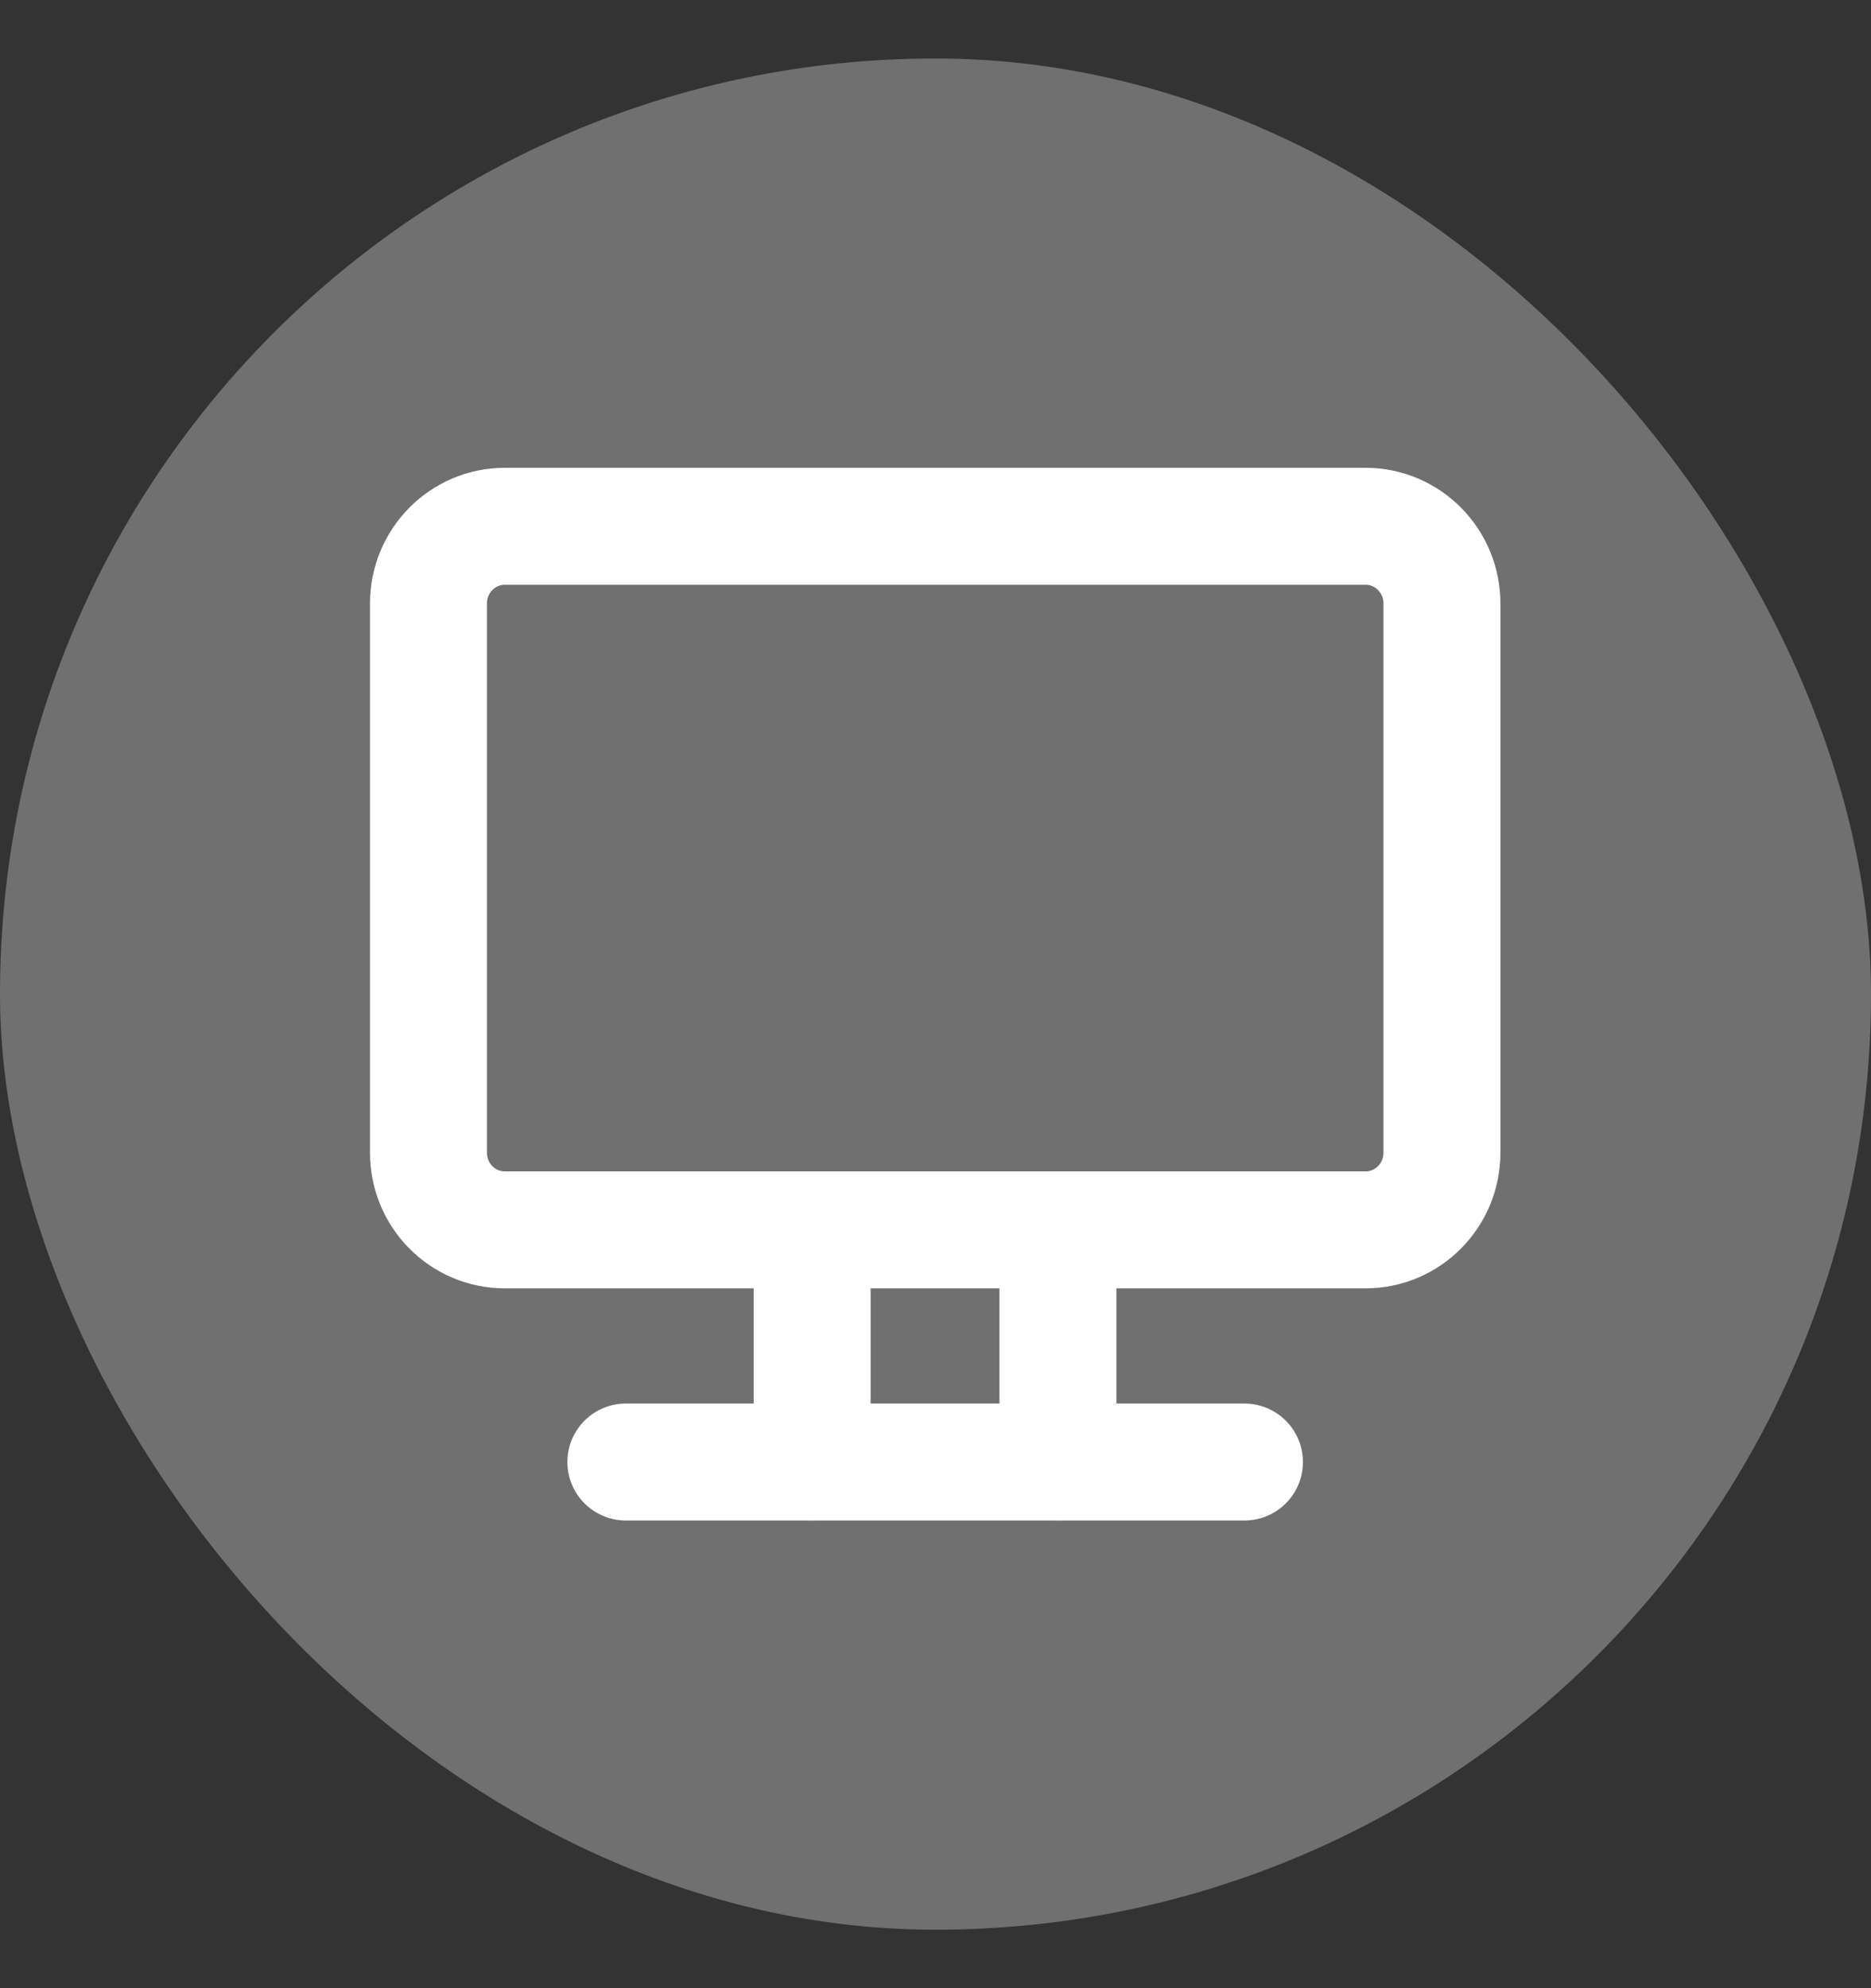
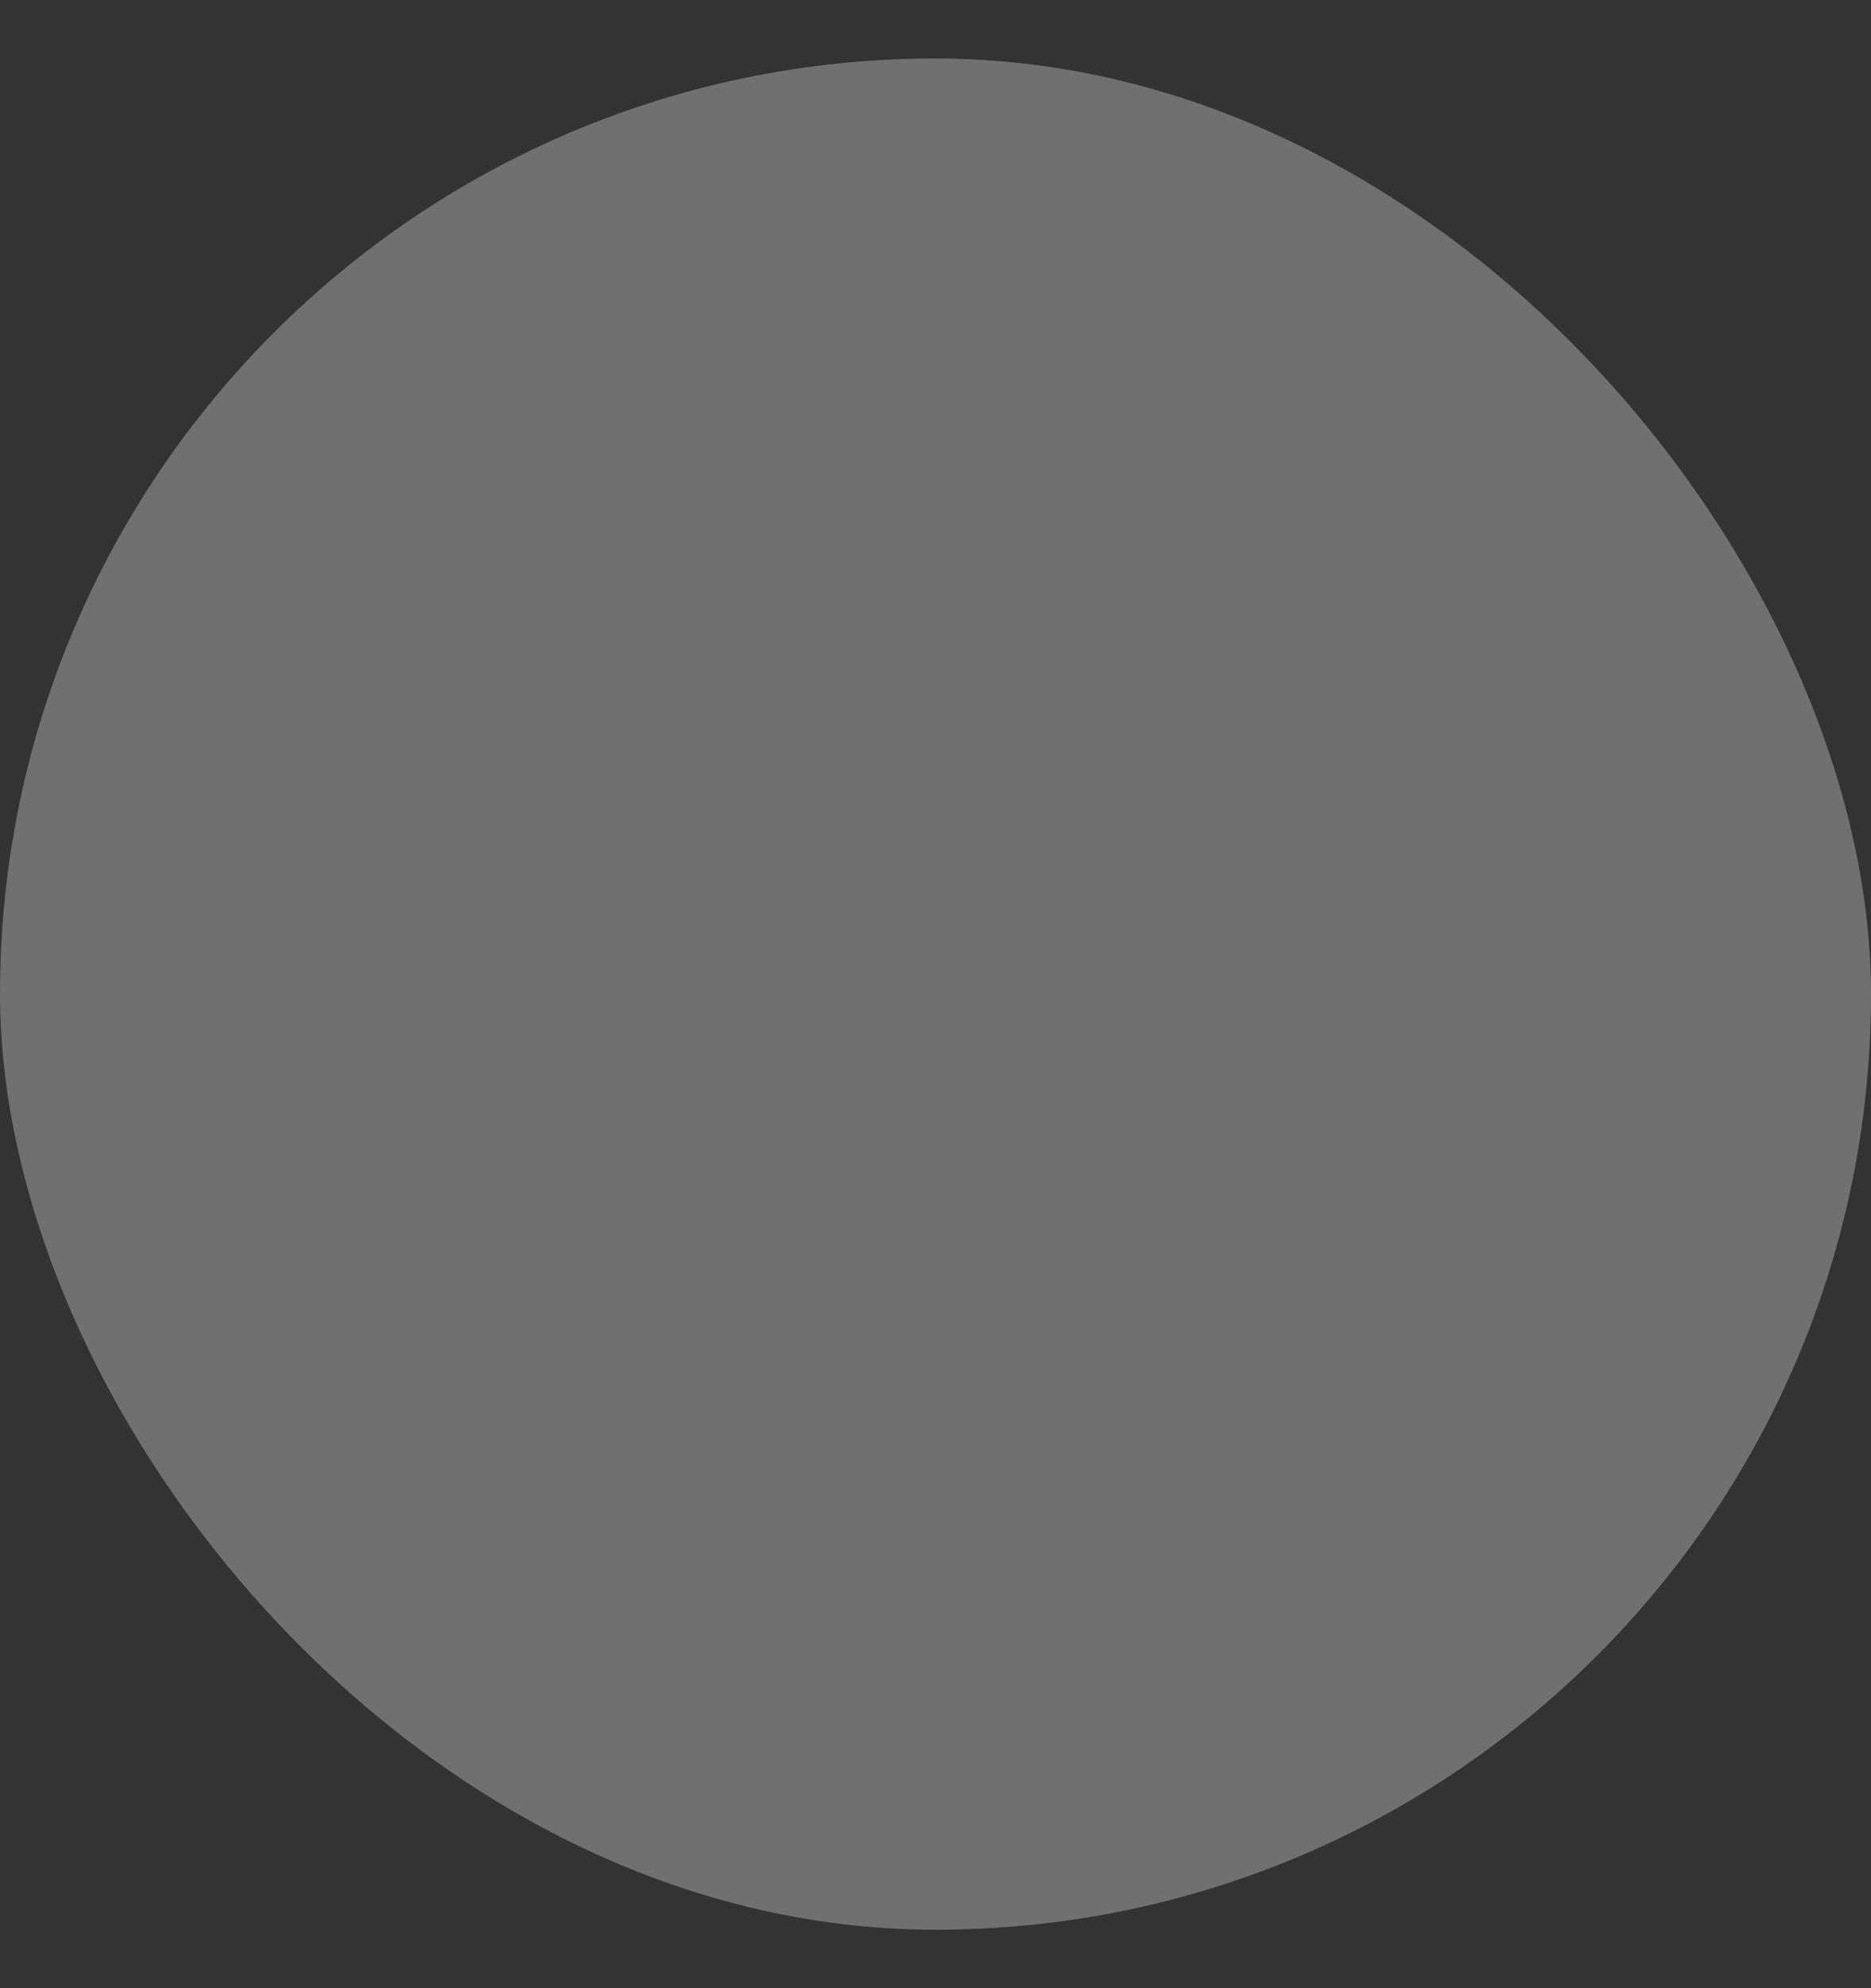
<svg xmlns="http://www.w3.org/2000/svg" width="16" height="17" viewBox="0 0 16 17" fill="none">
  <rect x="0" y="0" width="16" height="17" fill="#333333" stroke="none" />
  <rect y="0.5" width="16" height="16" rx="8" fill="#707070" />
-   <path d="M11.678 4.5H4.317C3.956 4.5 3.664 4.796 3.664 5.16V9.856C3.664 10.221 3.956 10.516 4.317 10.516H11.678C12.038 10.516 12.331 10.221 12.331 9.856V5.16C12.331 4.796 12.038 4.5 11.678 4.5Z" stroke="white" stroke-linecap="round" stroke-linejoin="round" />
-   <path d="M6.945 10.516V12.5" stroke="white" stroke-linecap="round" stroke-linejoin="round" />
-   <path d="M9.047 10.516V12.5" stroke="white" stroke-linecap="round" stroke-linejoin="round" />
-   <path d="M5.352 12.501H10.642" stroke="white" stroke-linecap="round" stroke-linejoin="round" />
</svg>